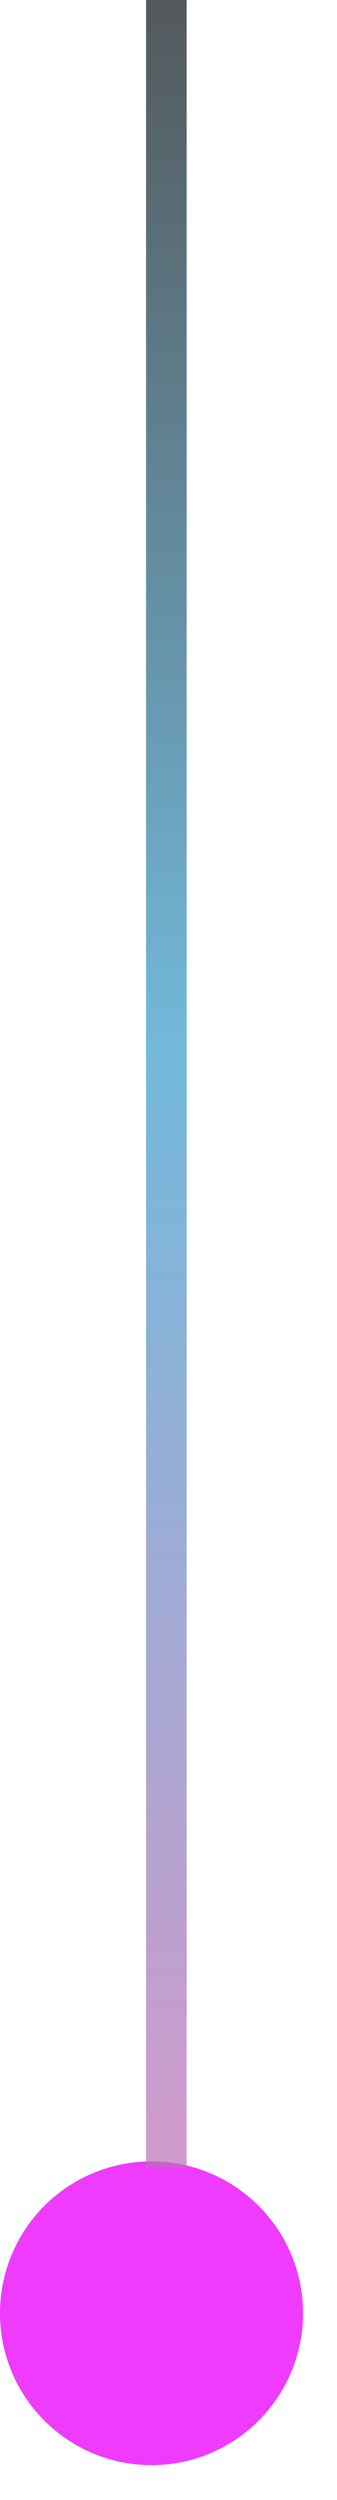
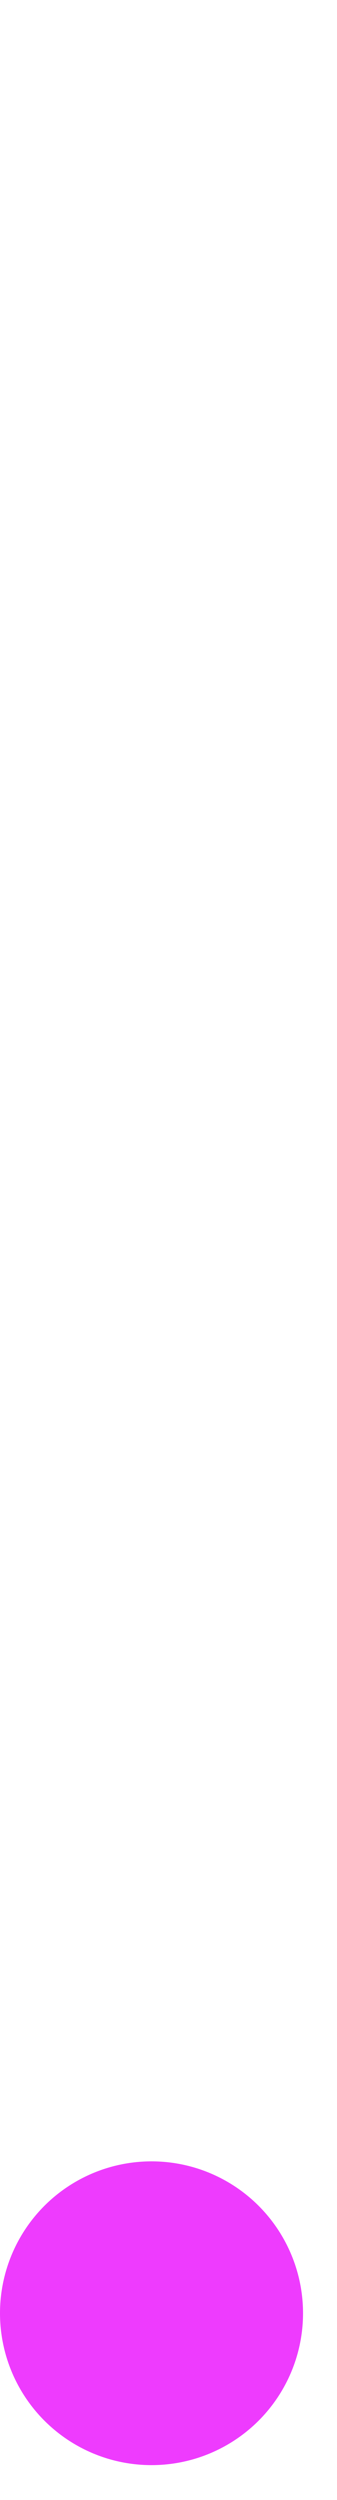
<svg xmlns="http://www.w3.org/2000/svg" width="5" height="37" viewBox="0 0 5 37" fill="none">
  <ellipse cx="2.248" cy="34.236" rx="2.248" ry="2.248" transform="rotate(-180 2.248 34.236)" fill="#EE3BFE" />
-   <line opacity="0.7" x1="2.468" y1="1.31599e-08" x2="2.468" y2="32.085" stroke="url(#paint0_linear_805_2166)" stroke-width="0.602" />
  <defs>
    <linearGradient id="paint0_linear_805_2166" x1="2.167" y1="0" x2="2.167" y2="32.085" gradientUnits="userSpaceOnUse">
      <stop stop-color="#091216" />
      <stop offset="0.486" stop-color="#379DCD" />
      <stop offset="1" stop-color="#BD6FB6" />
    </linearGradient>
  </defs>
</svg>